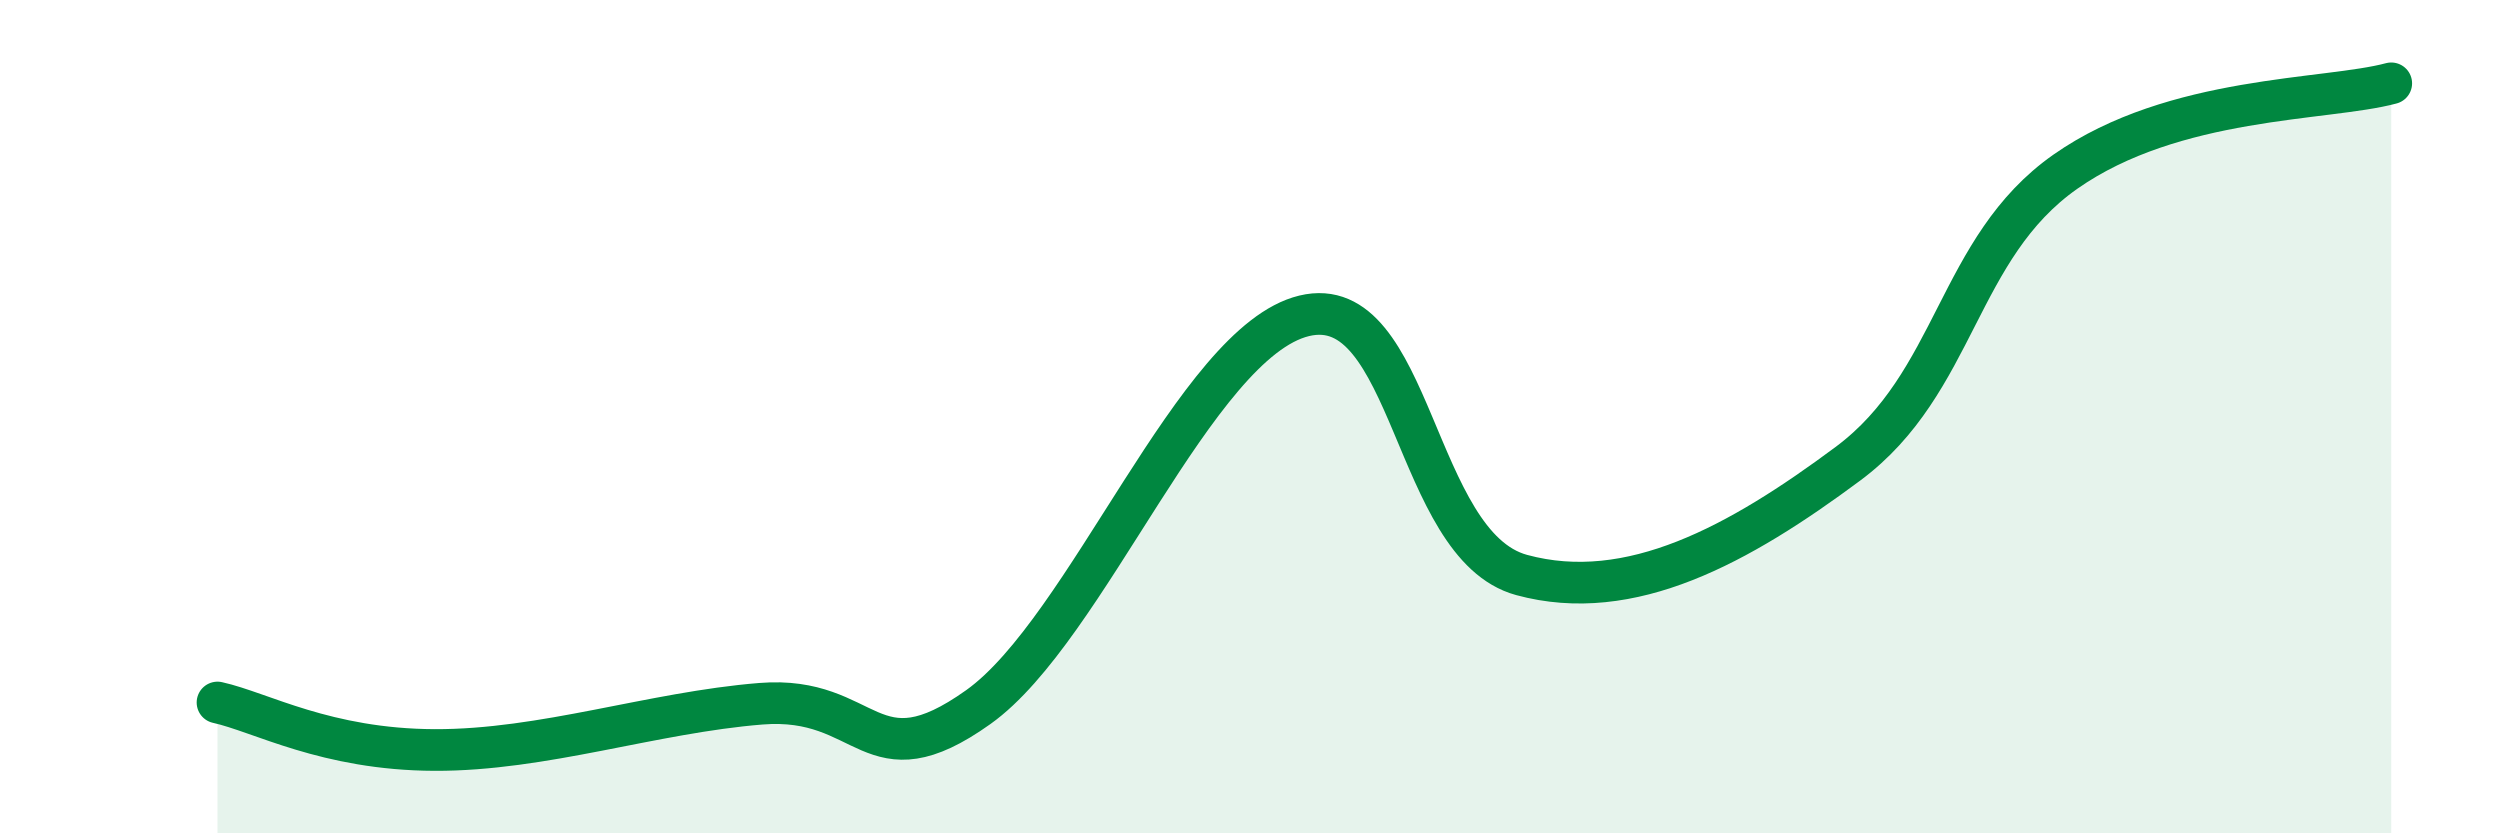
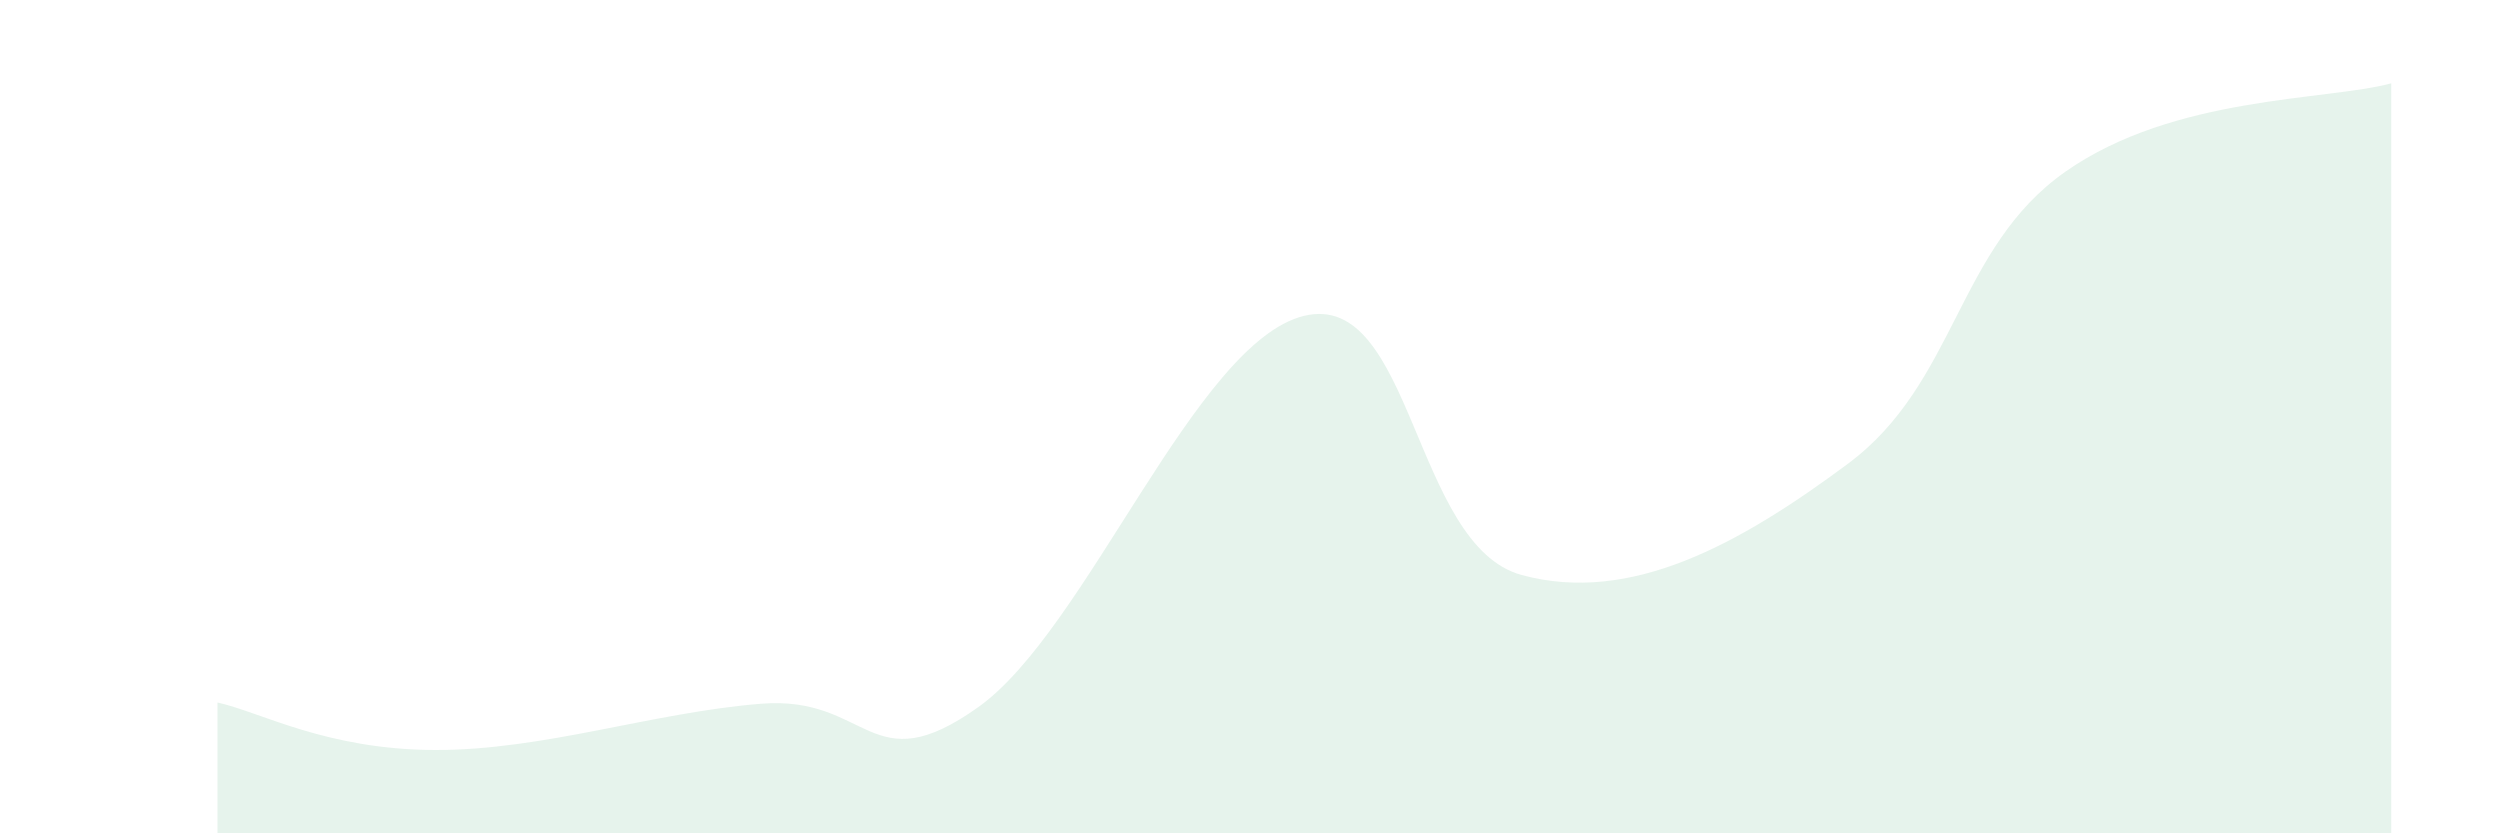
<svg xmlns="http://www.w3.org/2000/svg" width="60" height="20" viewBox="0 0 60 20">
  <path d="M 5.22,16.86 C 6.26,17.09 7.82,17.99 10.43,18 C 13.04,18.01 15.65,17.1 18.26,16.89 C 20.87,16.68 20.87,18.83 23.48,16.97 C 26.09,15.11 28.69,8.21 31.3,7.58 C 33.91,6.95 33.91,13.09 36.52,13.8 C 39.13,14.51 41.74,13.07 44.35,11.13 C 46.96,9.19 46.96,5.95 49.57,4.12 C 52.18,2.29 55.83,2.42 57.39,2L57.39 20L5.22 20Z" fill="#008740" opacity="0.1" stroke-linecap="round" stroke-linejoin="round" />
-   <path d="M 5.22,16.86 C 6.26,17.09 7.82,17.99 10.43,18 C 13.04,18.01 15.65,17.1 18.26,16.89 C 20.87,16.68 20.87,18.83 23.48,16.97 C 26.09,15.11 28.69,8.21 31.3,7.58 C 33.91,6.95 33.91,13.09 36.52,13.8 C 39.13,14.51 41.74,13.07 44.35,11.13 C 46.96,9.19 46.96,5.95 49.57,4.12 C 52.18,2.29 55.83,2.42 57.39,2" stroke="#008740" stroke-width="1" fill="none" stroke-linecap="round" stroke-linejoin="round" />
</svg>